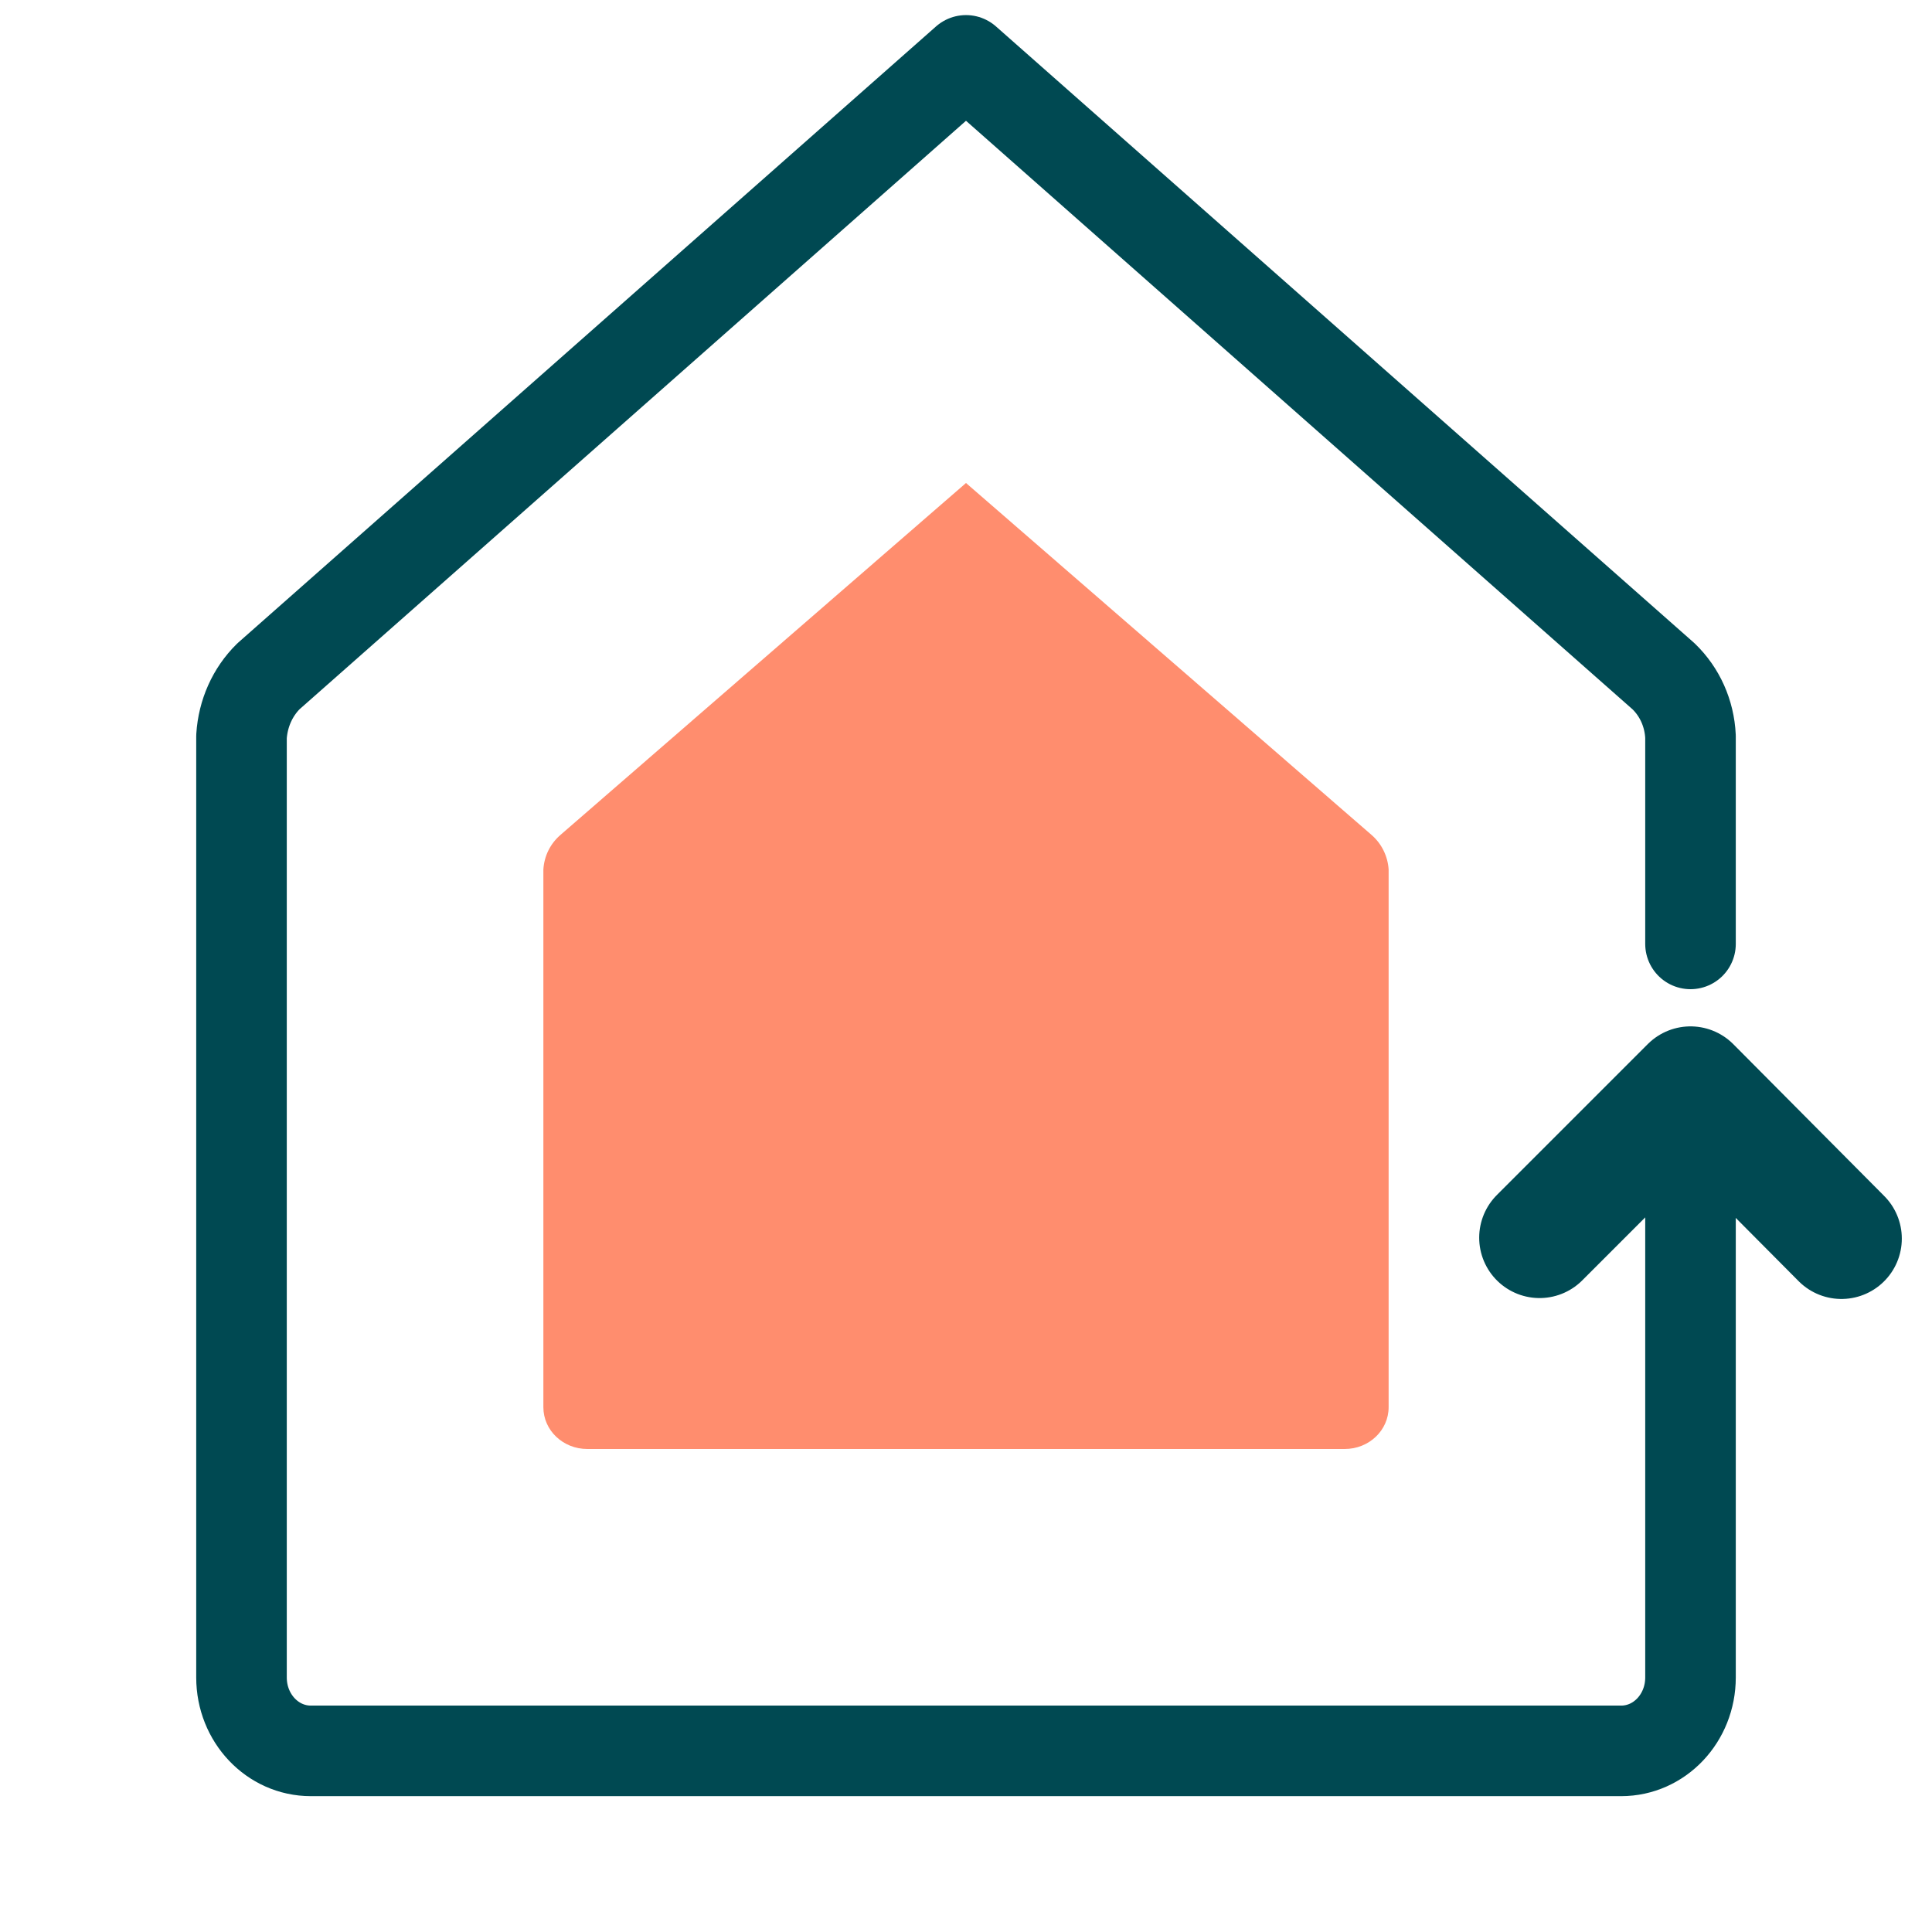
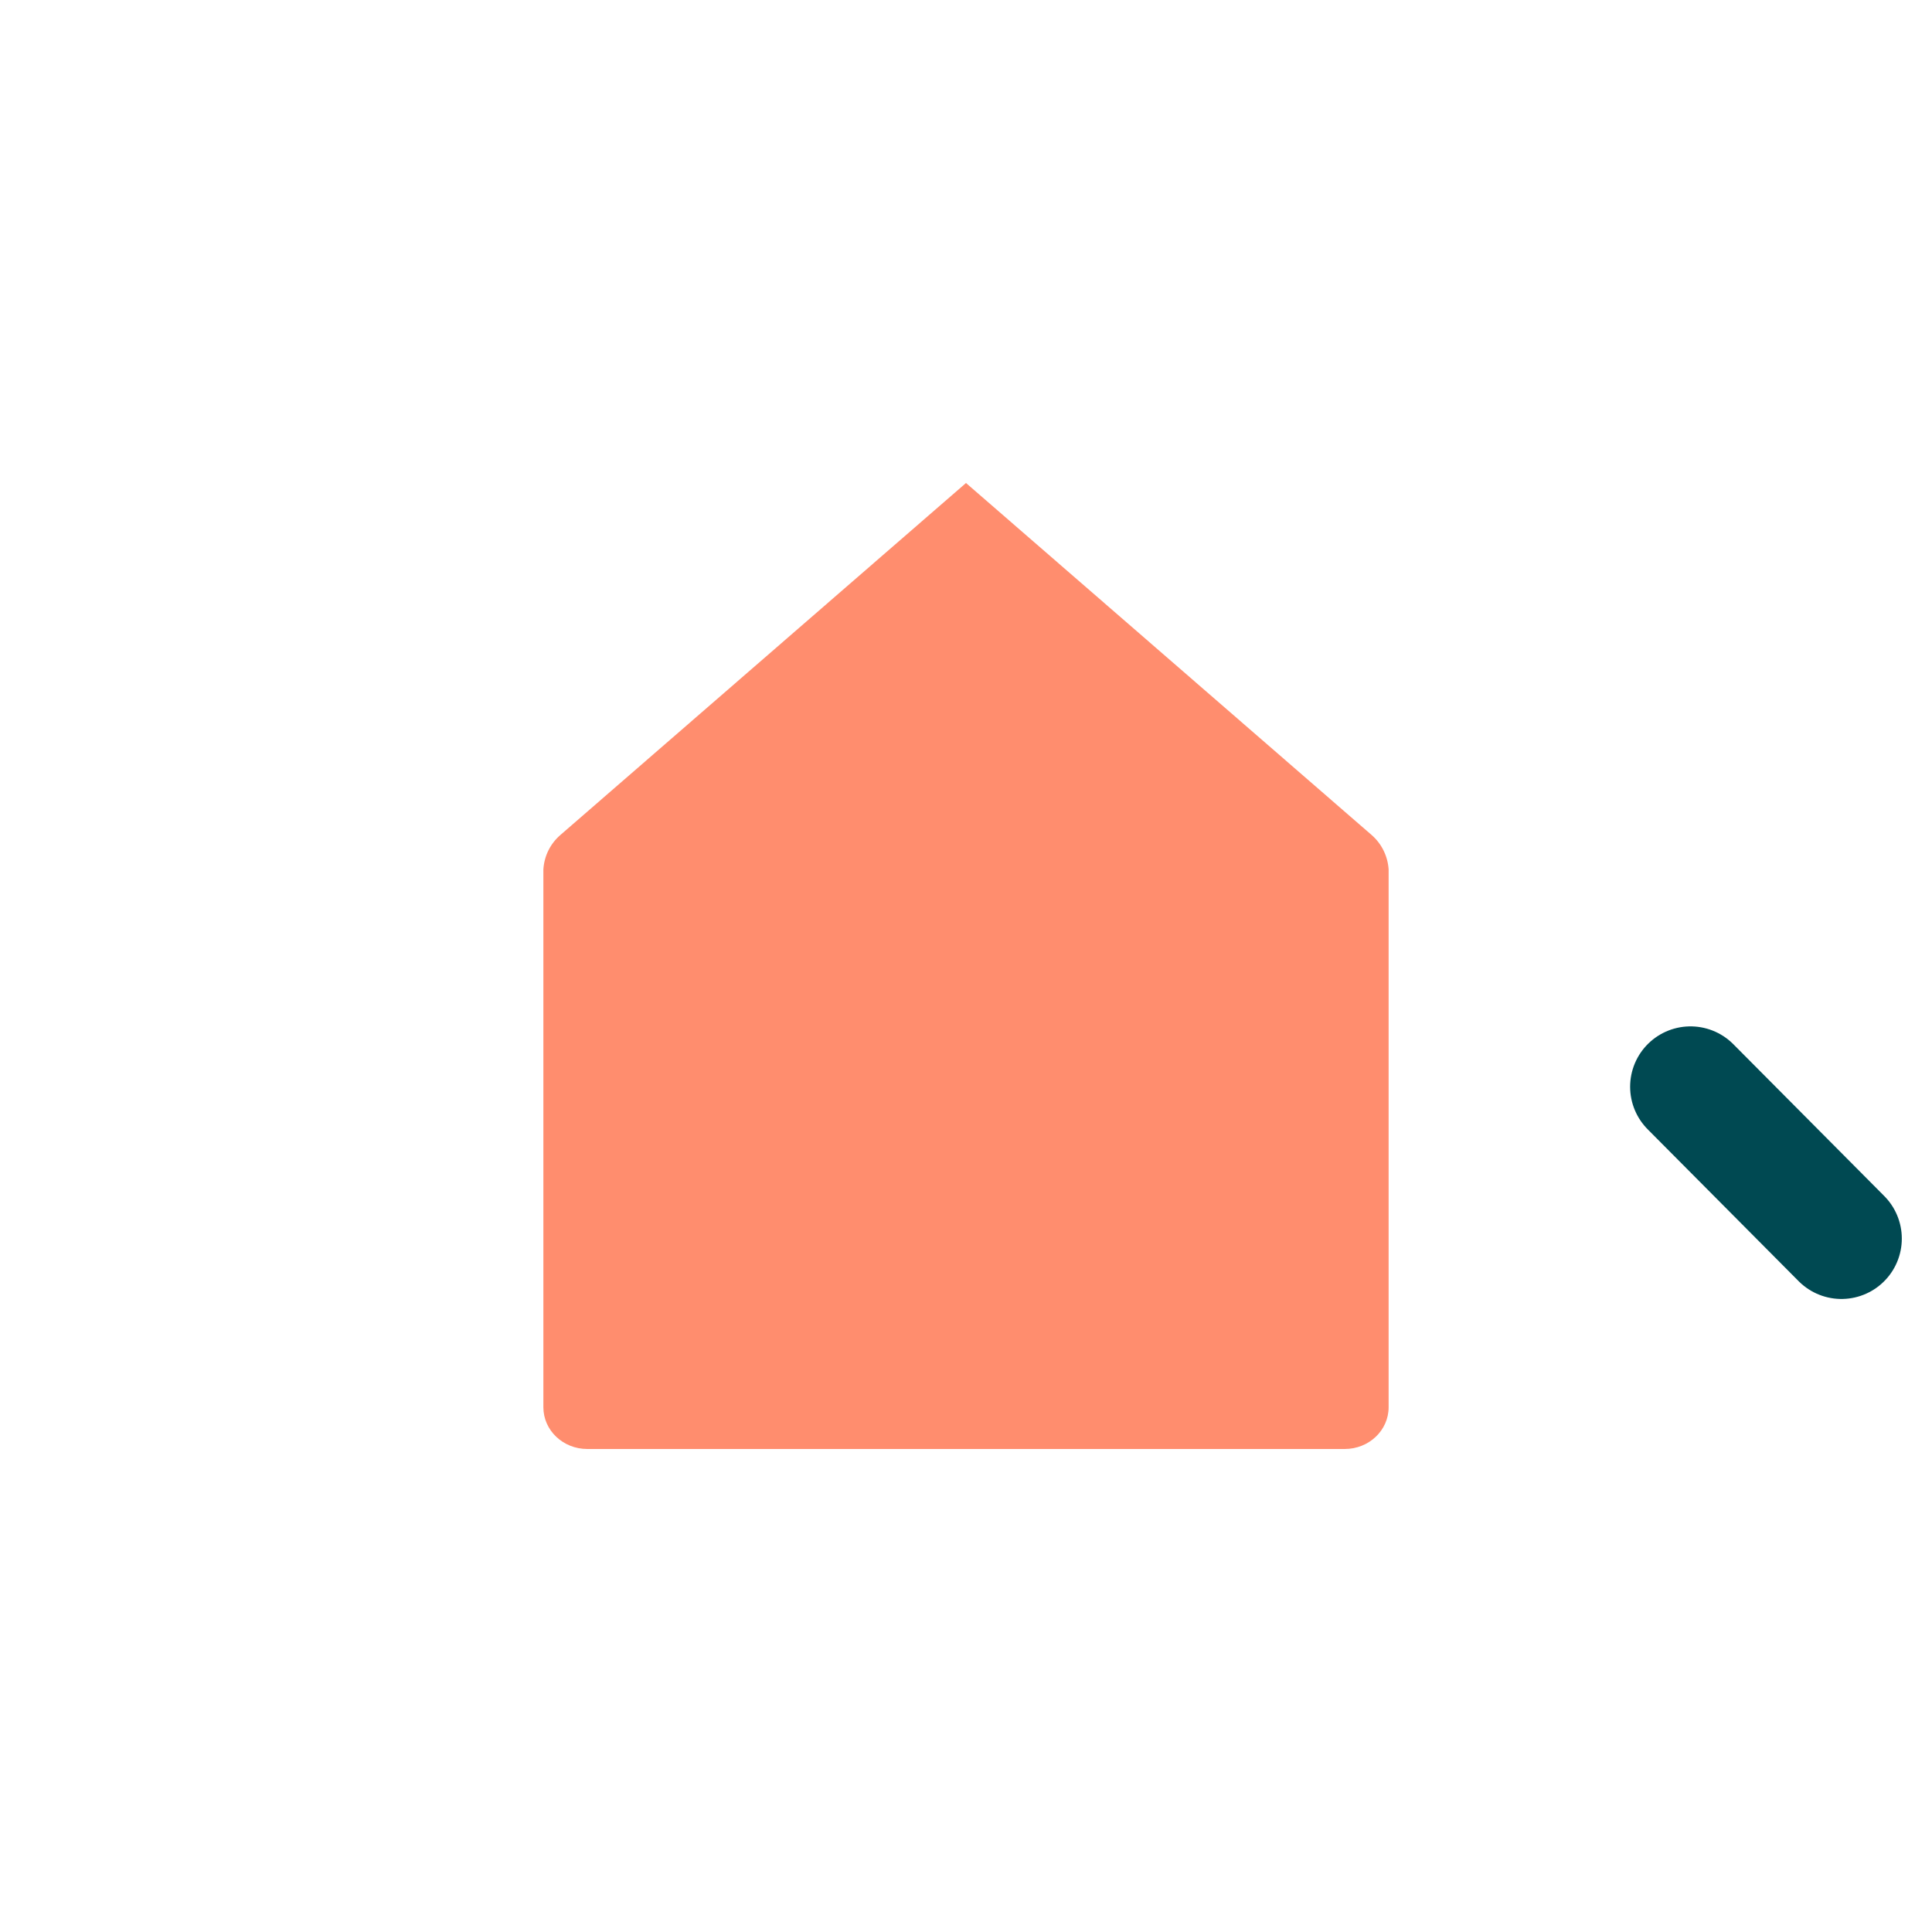
<svg xmlns="http://www.w3.org/2000/svg" width="32" height="32" viewBox="0 0 32 32" fill="none">
  <path d="M22.272 24C22.675 24 23 23.691 23 23.308V14.4C22.986 14.185 22.887 13.976 22.717 13.829L16 8L9.283 13.829C9.113 13.976 9.014 14.178 9 14.4V23.308C9 23.691 9.325 24 9.728 24H22.272Z" fill="#FF8D6E" />
-   <path d="M28 15.634V12.199C27.982 11.817 27.823 11.461 27.554 11.202L16 1L4.446 11.202C4.183 11.461 4.024 11.817 4 12.199V27.784C4 28.457 4.513 29 5.149 29H26.851C27.487 29 28 28.457 28 27.784V18.539" stroke="#004952" stroke-width="1.5" stroke-linecap="round" stroke-linejoin="round" />
-   <path d="M30.5 20.515L28 18L25.5 20.5" stroke="#004952" stroke-width="2" stroke-linecap="round" stroke-linejoin="round" />
+   <path d="M30.5 20.515L28 18" stroke="#004952" stroke-width="2" stroke-linecap="round" stroke-linejoin="round" />
</svg>